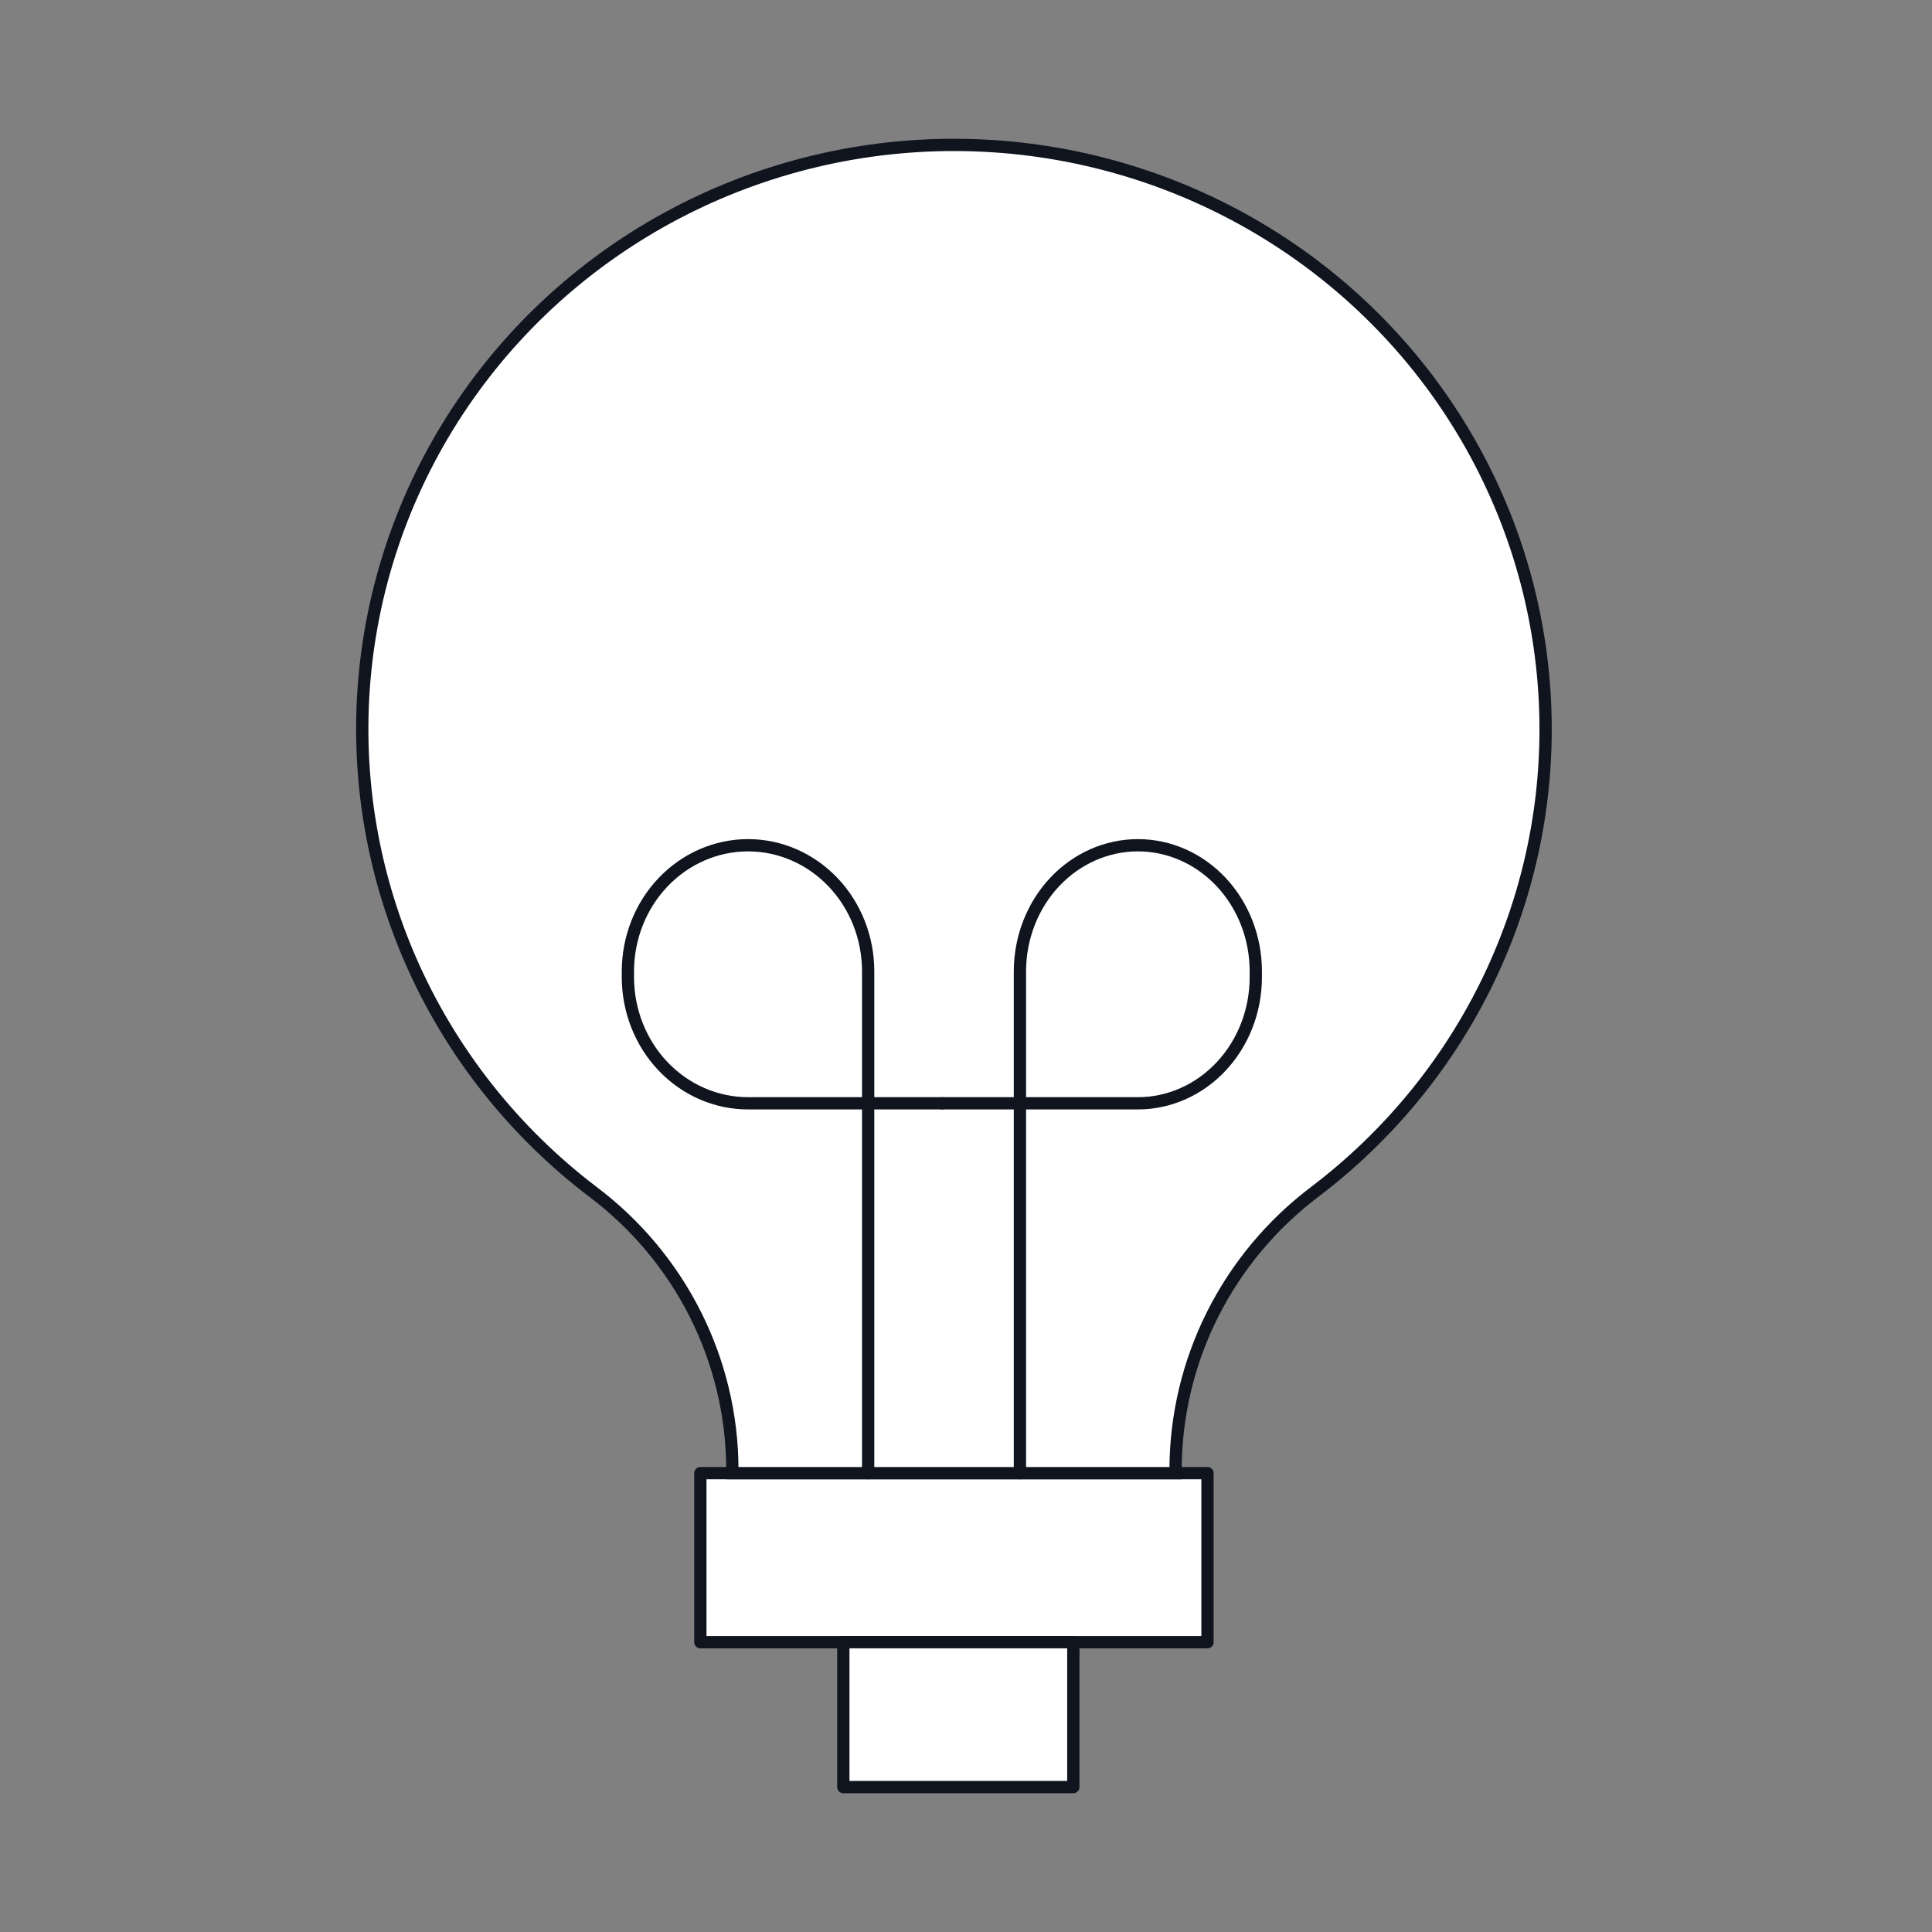
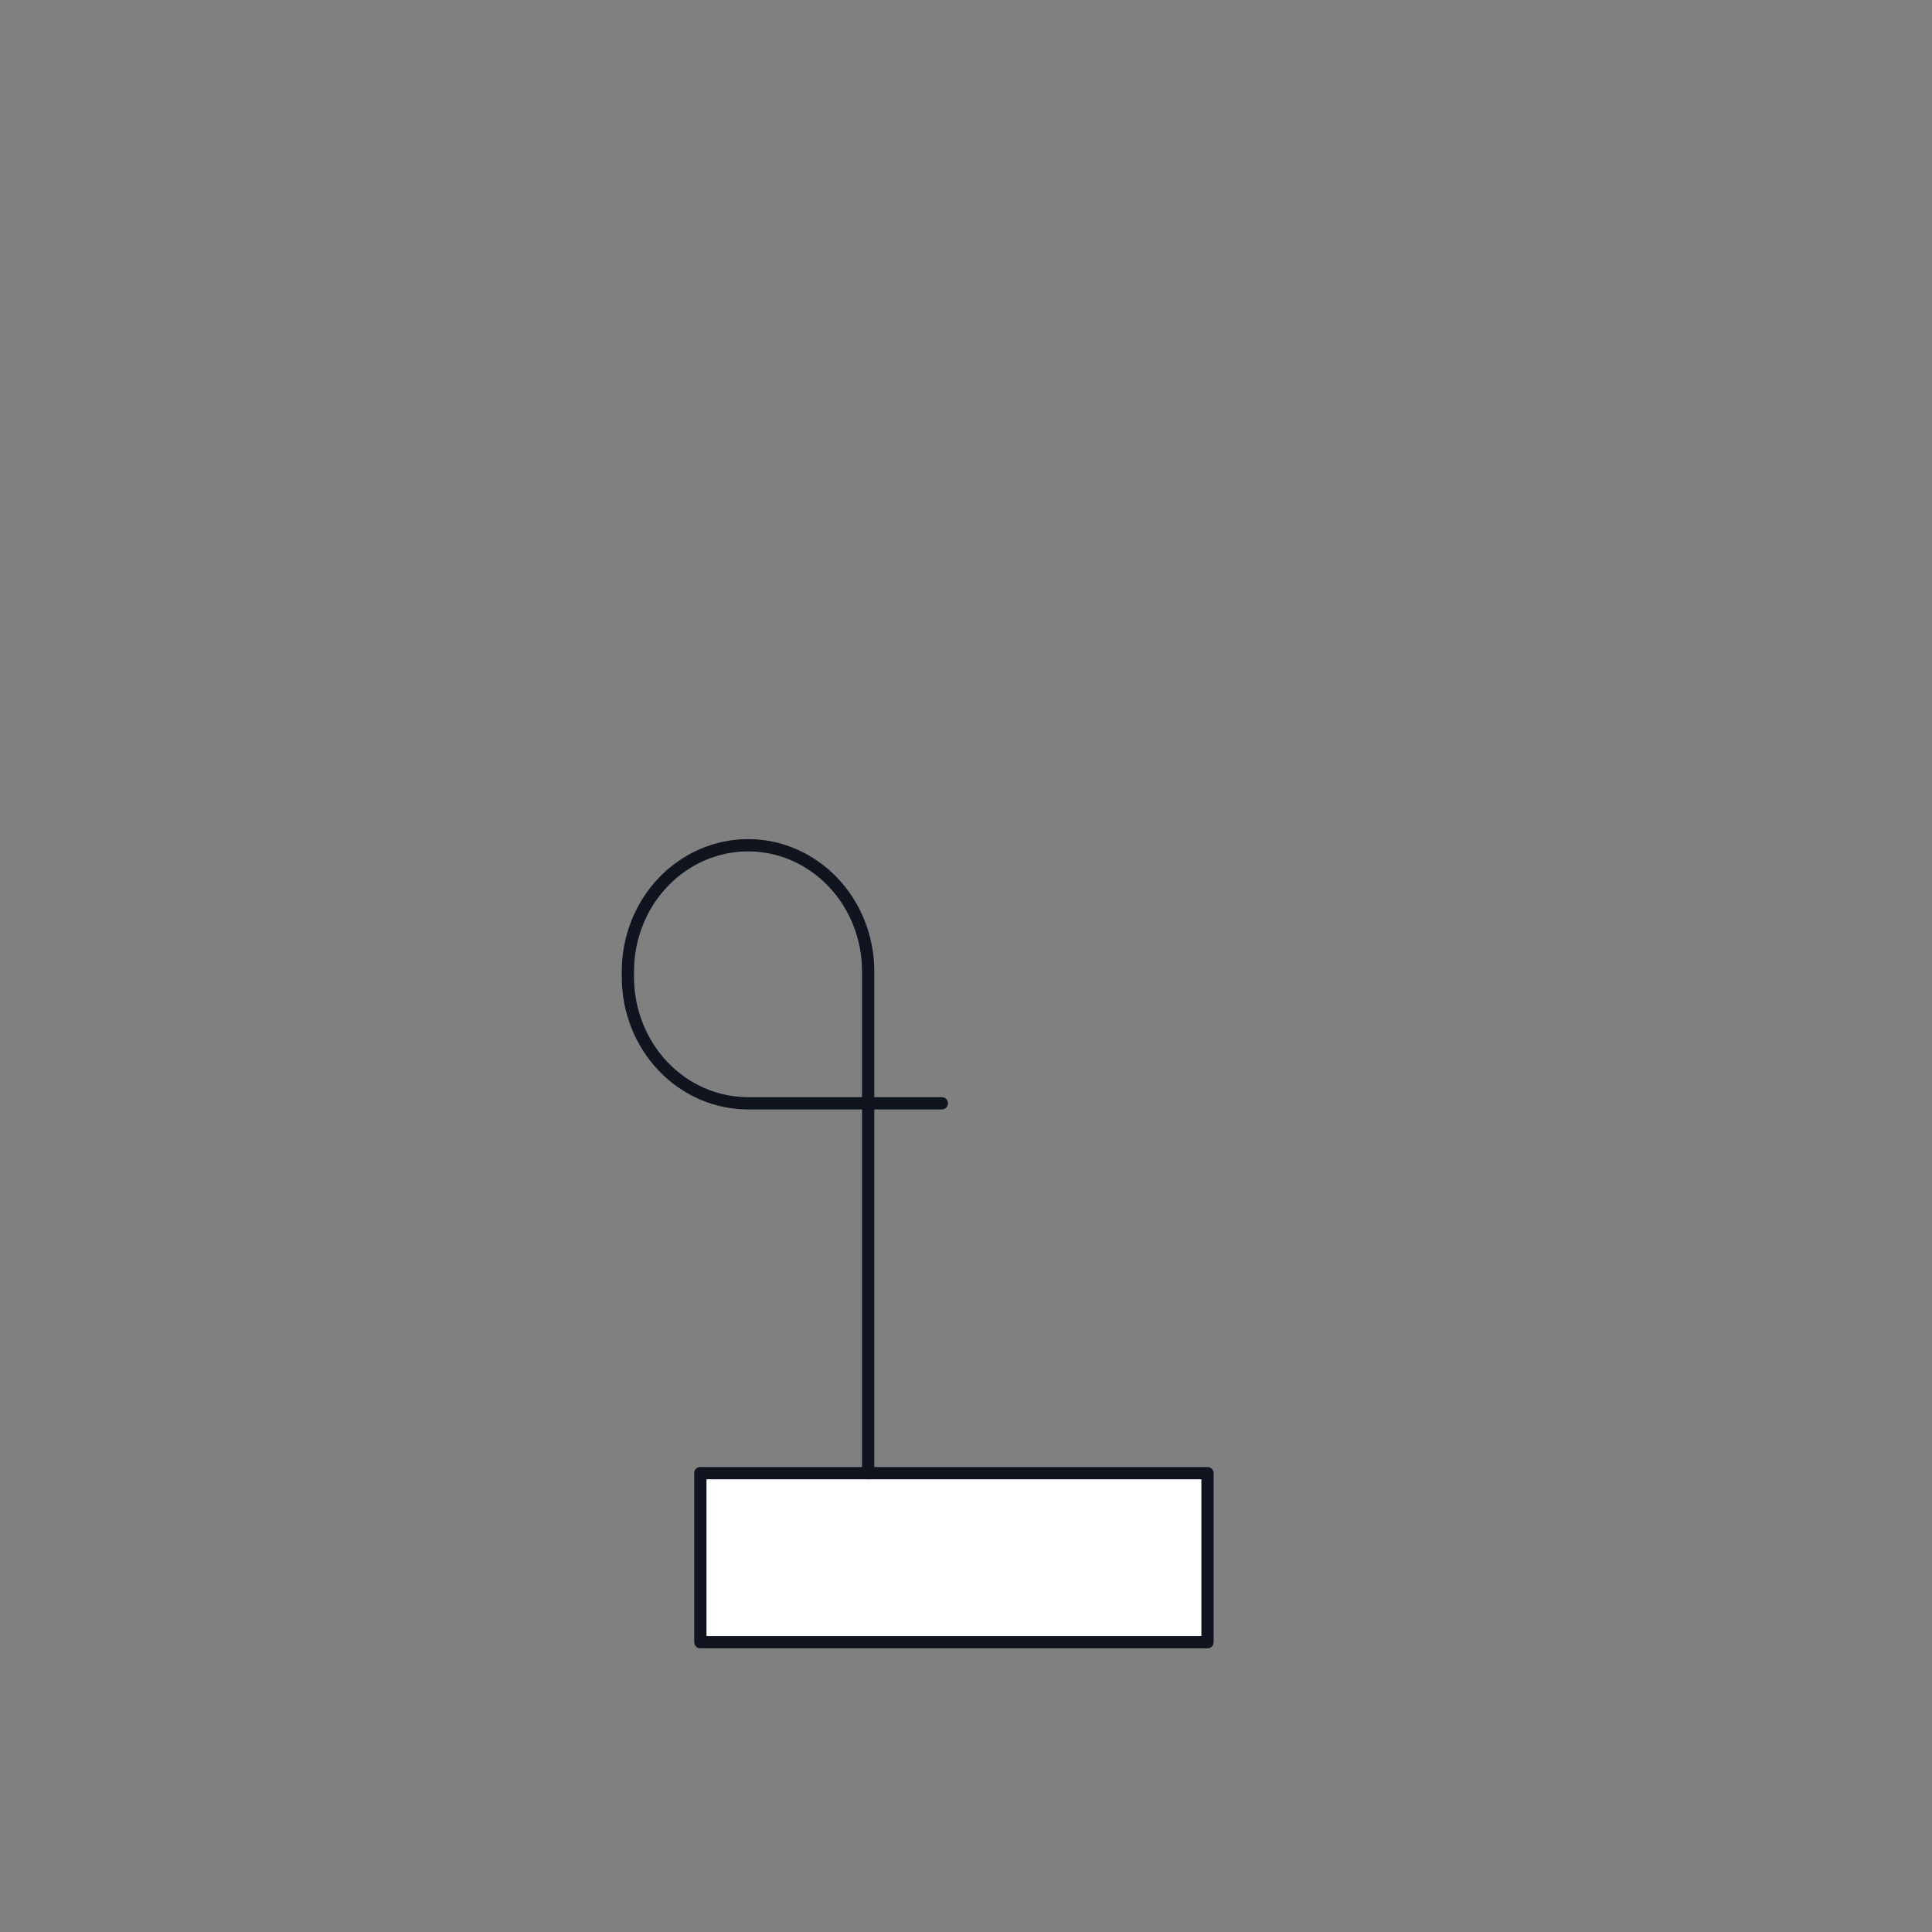
<svg xmlns="http://www.w3.org/2000/svg" width="126" height="126" viewBox="0 0 126 126" fill="none">
  <rect x="0" y="0" width="126" height="126" fill="#808080" stroke="none" />
  <path d="M78.75 96.075H45.675V107.1H78.75V96.075Z" fill="white" stroke="#0F141F" stroke-width="0.8" stroke-linecap="round" stroke-linejoin="round" />
-   <path d="M70 107.1H55V116.55H70V111.825V107.1Z" fill="white" stroke="#0F141F" stroke-width="0.8" stroke-linecap="round" stroke-linejoin="round" />
-   <path d="M100.8 47.548C100.8 41.075 99.13 34.709 95.947 29.05C92.764 23.392 88.173 18.627 82.607 15.206C77.042 11.785 70.685 9.82 64.137 9.497C57.589 9.175 51.065 10.504 45.182 13.361C39.299 16.218 34.25 20.507 30.512 25.825C26.774 31.142 24.469 37.312 23.817 43.752C23.164 50.193 24.184 56.691 26.781 62.635C29.378 68.578 33.466 73.77 38.659 77.721C41.476 79.841 43.762 82.571 45.34 85.701C46.918 88.831 47.747 92.277 47.763 95.773V96.075H76.668V95.773C76.686 92.275 77.515 88.828 79.093 85.696C80.671 82.564 82.956 79.832 85.772 77.708C90.451 74.154 94.24 69.587 96.846 64.357C99.452 59.127 100.805 53.376 100.8 47.548Z" fill="white" stroke="#0F141F" stroke-width="0.8" />
  <path d="M56.619 96.075V63.346C56.619 61.166 55.794 59.075 54.325 57.533C52.856 55.991 50.864 55.125 48.788 55.125C46.71 55.125 44.717 55.991 43.248 57.533C41.778 59.074 40.952 61.165 40.95 63.346V63.728C40.95 65.91 41.776 68.003 43.245 69.546C44.715 71.088 46.709 71.955 48.788 71.955H61.425" stroke="#0F141F" stroke-width="0.8" stroke-linecap="round" stroke-linejoin="round" />
-   <path d="M66.517 96.075V63.346C66.519 61.165 67.33 59.074 68.773 57.533C70.216 55.991 72.172 55.125 74.212 55.125C75.221 55.125 76.221 55.338 77.154 55.751C78.087 56.164 78.934 56.77 79.648 57.533C80.362 58.296 80.928 59.203 81.315 60.2C81.701 61.198 81.9 62.267 81.9 63.346V63.728C81.9 65.909 81.09 68 79.648 69.543C78.207 71.086 76.251 71.954 74.212 71.955H61.425" stroke="#0F141F" stroke-width="0.8" stroke-linecap="round" stroke-linejoin="round" />
</svg>